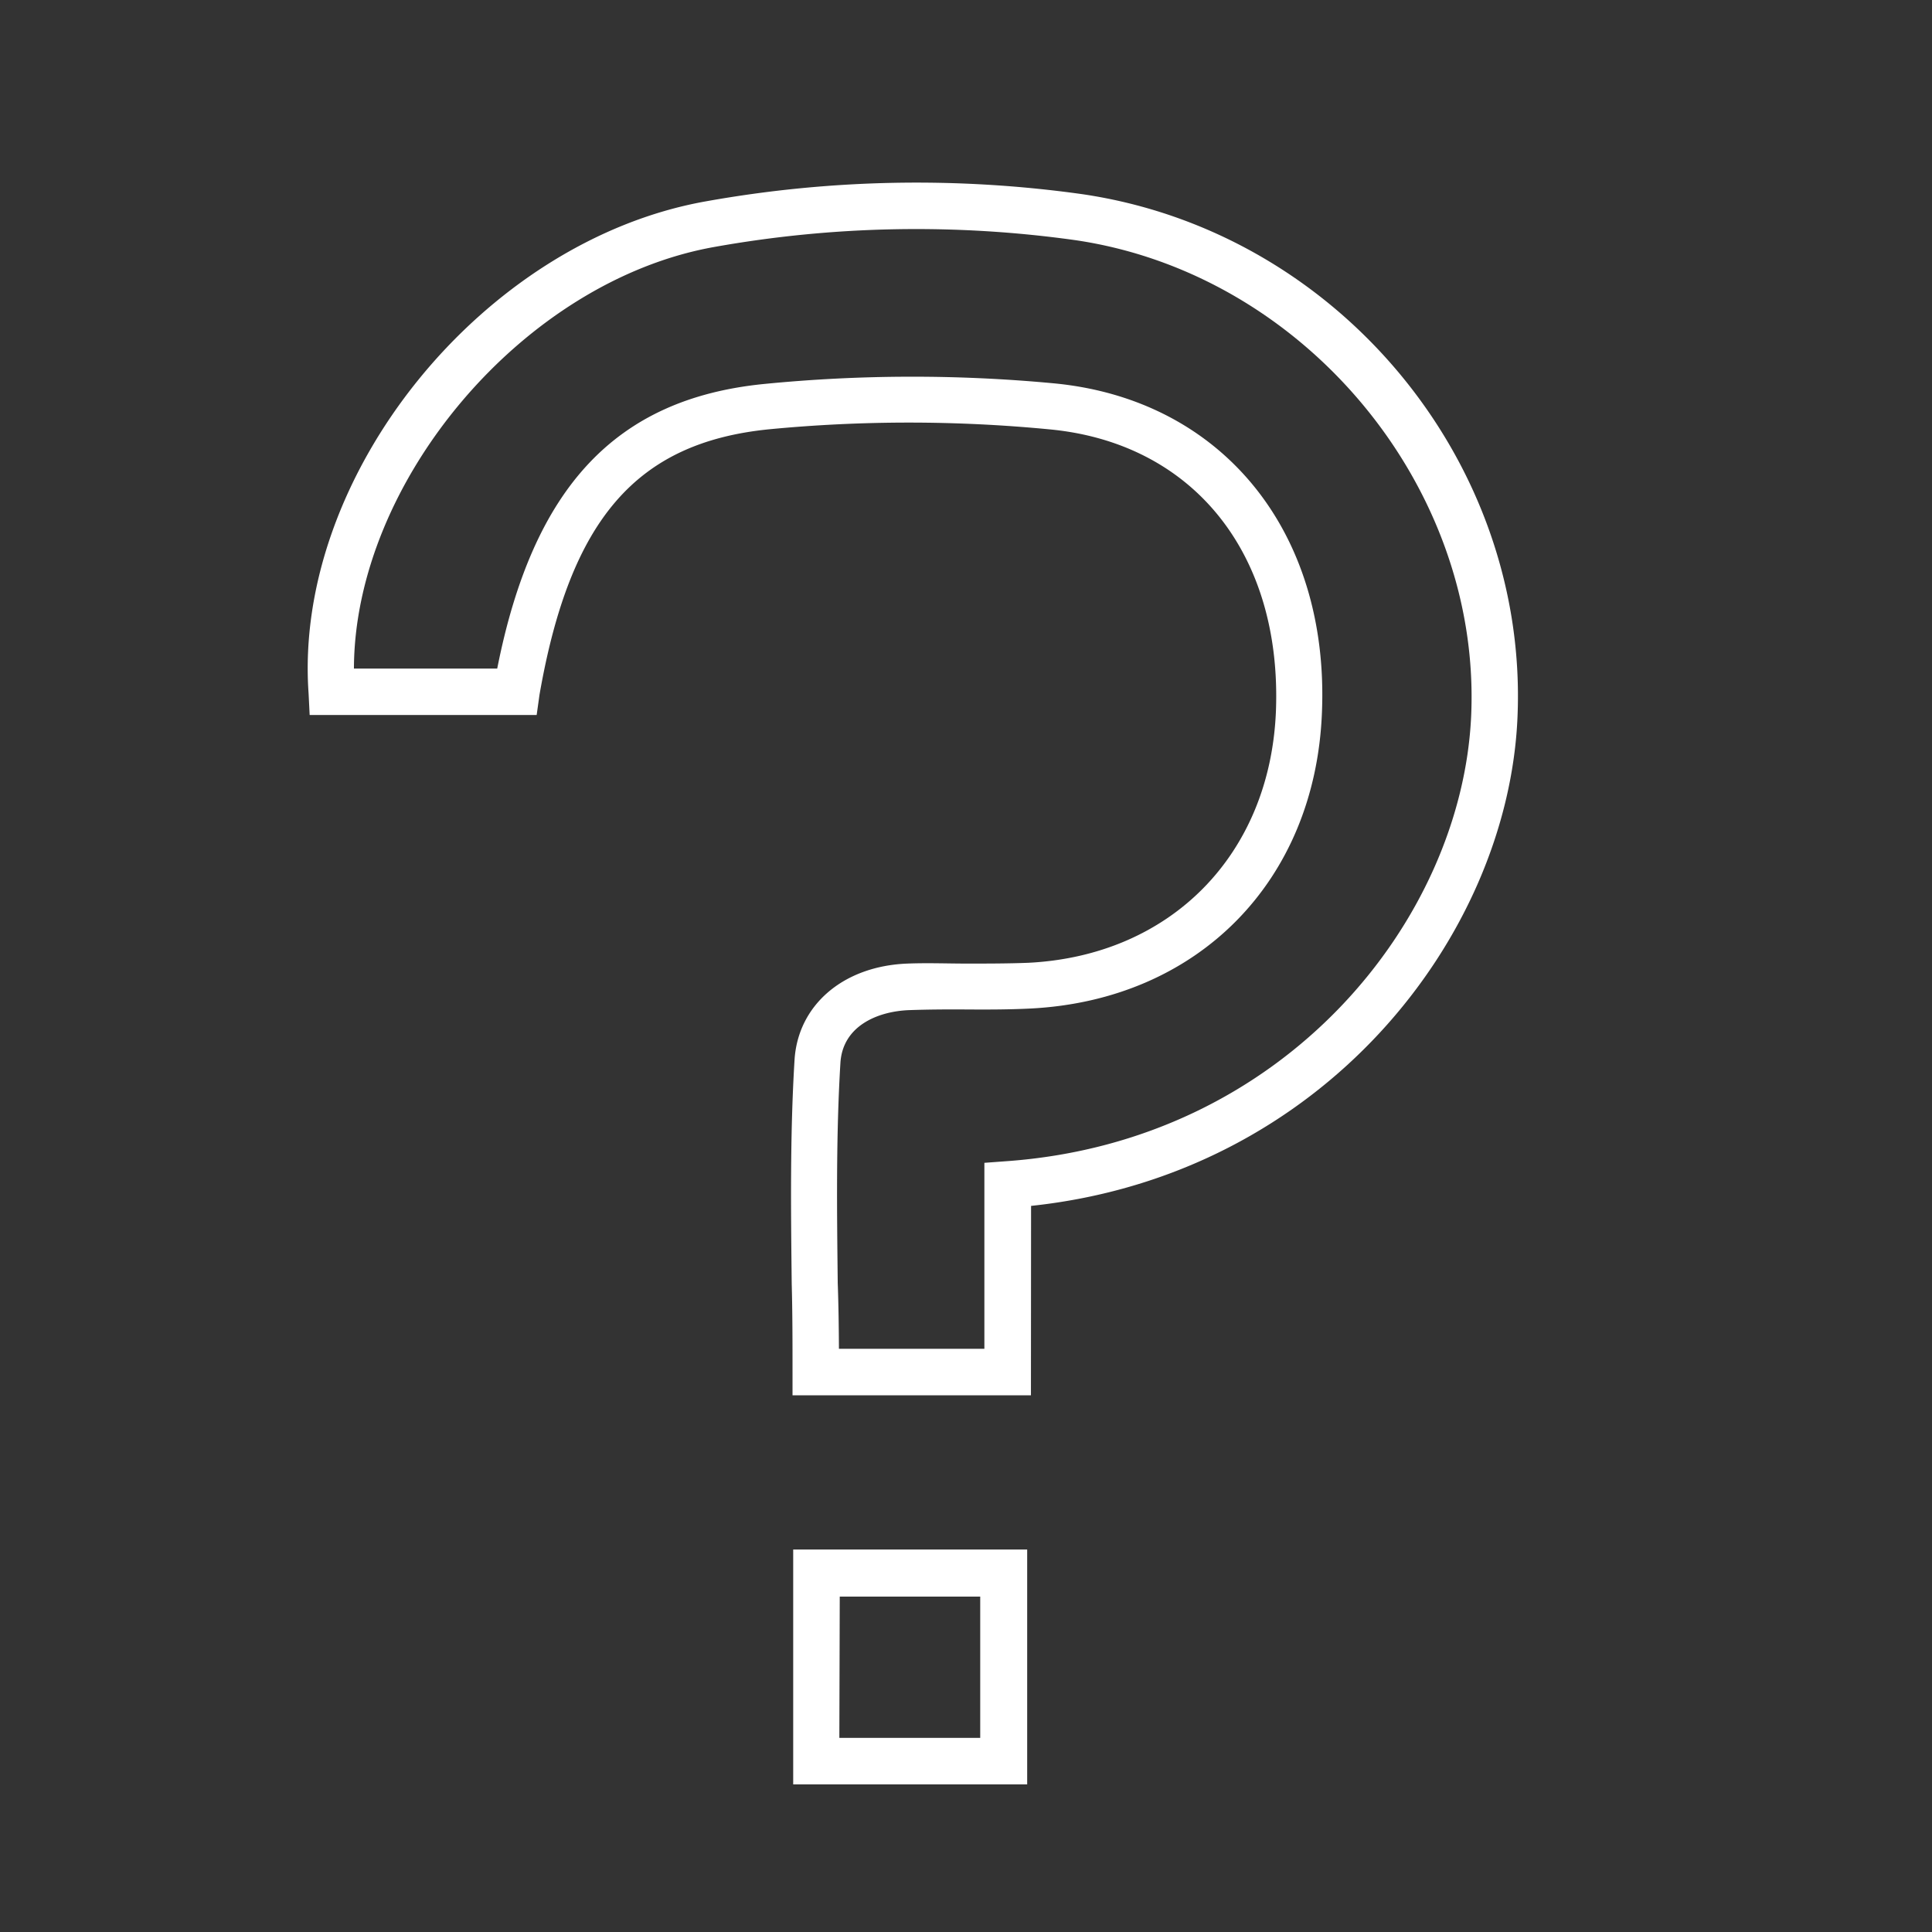
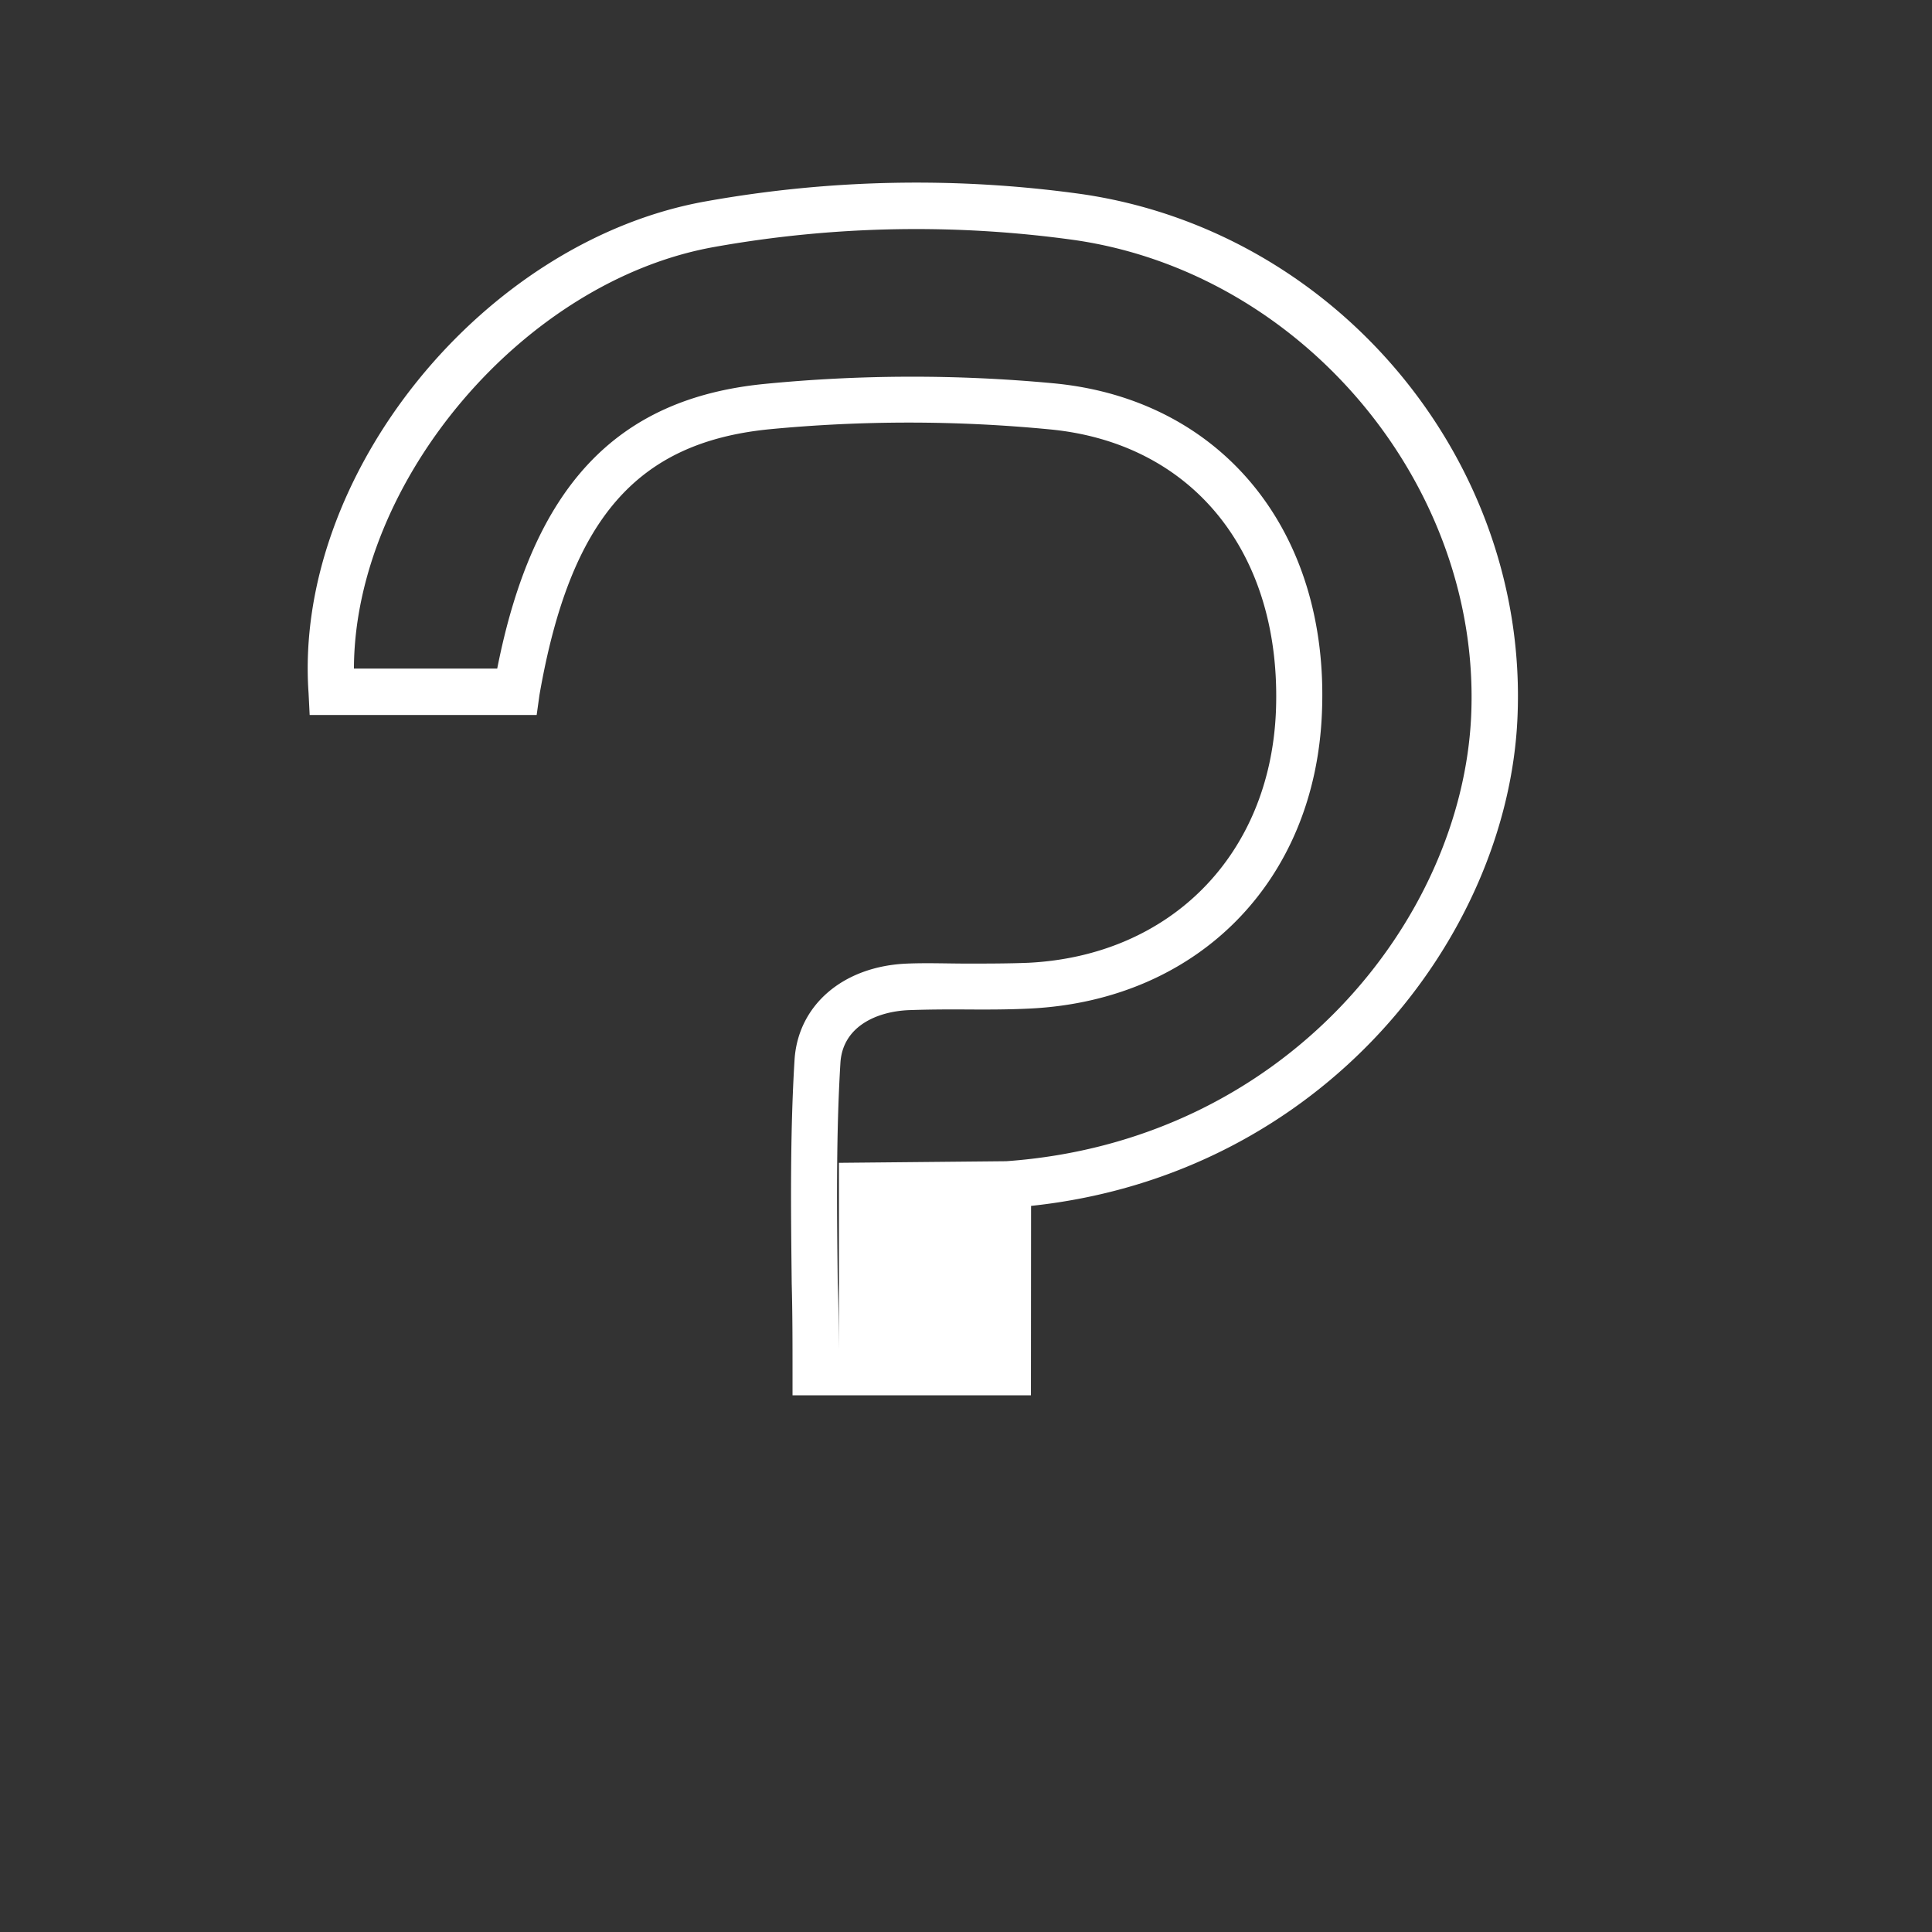
<svg xmlns="http://www.w3.org/2000/svg" id="Icons" viewBox="0 0 144 144">
  <rect x="0" y="0" width="144" height="144" fill="#333333" stroke="none" />
  <defs>
    <style>.cls-1{fill:#fff;}</style>
  </defs>
-   <path class="cls-1" d="M76.84,104H59.07V102.3c0-2.2,0-4.41-.06-6.63-.06-5.45-.13-11.09.21-16.66.25-4.09,3.62-7,8.4-7.19,1.5-.06,3,0,4.47,0s3.07,0,4.57-.06c10.62-.54,18-8.07,18.44-18.74C95.56,41.26,88.93,33,78.2,32a109,109,0,0,0-20.91,0c-9.86,1-14.8,6.71-17.08,19.79L40,53.29H23.08L23,51.68C21.85,35.43,36,17.94,52.65,15a89,89,0,0,1,28-.53h0c19.08,2.79,33.34,20,32.45,39.1-.75,16.25-14.47,34-36.25,36.31Zm-14.31-3.47H73.37V86.67L75,86.55c20.79-1.48,33.94-18,34.65-33.15.79-17.09-12.44-33-29.5-35.5a85.5,85.5,0,0,0-26.87.5C39,20.92,26.42,35.9,26.38,49.83H37.06c2.68-13.55,8.86-20.11,19.88-21.21a112.84,112.84,0,0,1,21.59-.05c12.51,1.18,20.56,11,20,24.53-.49,12.57-9.23,21.44-21.73,22.07-1.6.08-3.21.08-4.76.07s-2.89,0-4.31.05c-2.35.1-4.92,1.19-5.09,3.93-.33,5.44-.26,11-.2,16.41C62.5,97.28,62.52,98.93,62.53,100.57Z" />
-   <path class="cls-1" d="M76.56,133H59.12V115.49H76.56Zm-14-3.47h10.5V119H62.59Z" />
+   <path class="cls-1" d="M76.84,104H59.07V102.3c0-2.2,0-4.41-.06-6.63-.06-5.45-.13-11.09.21-16.66.25-4.09,3.62-7,8.4-7.19,1.5-.06,3,0,4.47,0s3.07,0,4.57-.06c10.62-.54,18-8.07,18.44-18.74C95.56,41.26,88.93,33,78.2,32a109,109,0,0,0-20.91,0c-9.86,1-14.8,6.71-17.08,19.79L40,53.29H23.08L23,51.68C21.85,35.43,36,17.94,52.65,15a89,89,0,0,1,28-.53h0c19.08,2.79,33.34,20,32.45,39.1-.75,16.25-14.47,34-36.25,36.31Zm-14.31-3.47V86.67L75,86.55c20.79-1.48,33.94-18,34.65-33.15.79-17.09-12.44-33-29.5-35.5a85.5,85.5,0,0,0-26.87.5C39,20.92,26.42,35.9,26.38,49.83H37.06c2.68-13.55,8.86-20.11,19.88-21.21a112.84,112.84,0,0,1,21.59-.05c12.51,1.18,20.56,11,20,24.53-.49,12.57-9.23,21.44-21.73,22.07-1.6.08-3.21.08-4.76.07s-2.89,0-4.31.05c-2.35.1-4.92,1.19-5.09,3.93-.33,5.44-.26,11-.2,16.41C62.5,97.28,62.52,98.93,62.53,100.57Z" />
</svg>